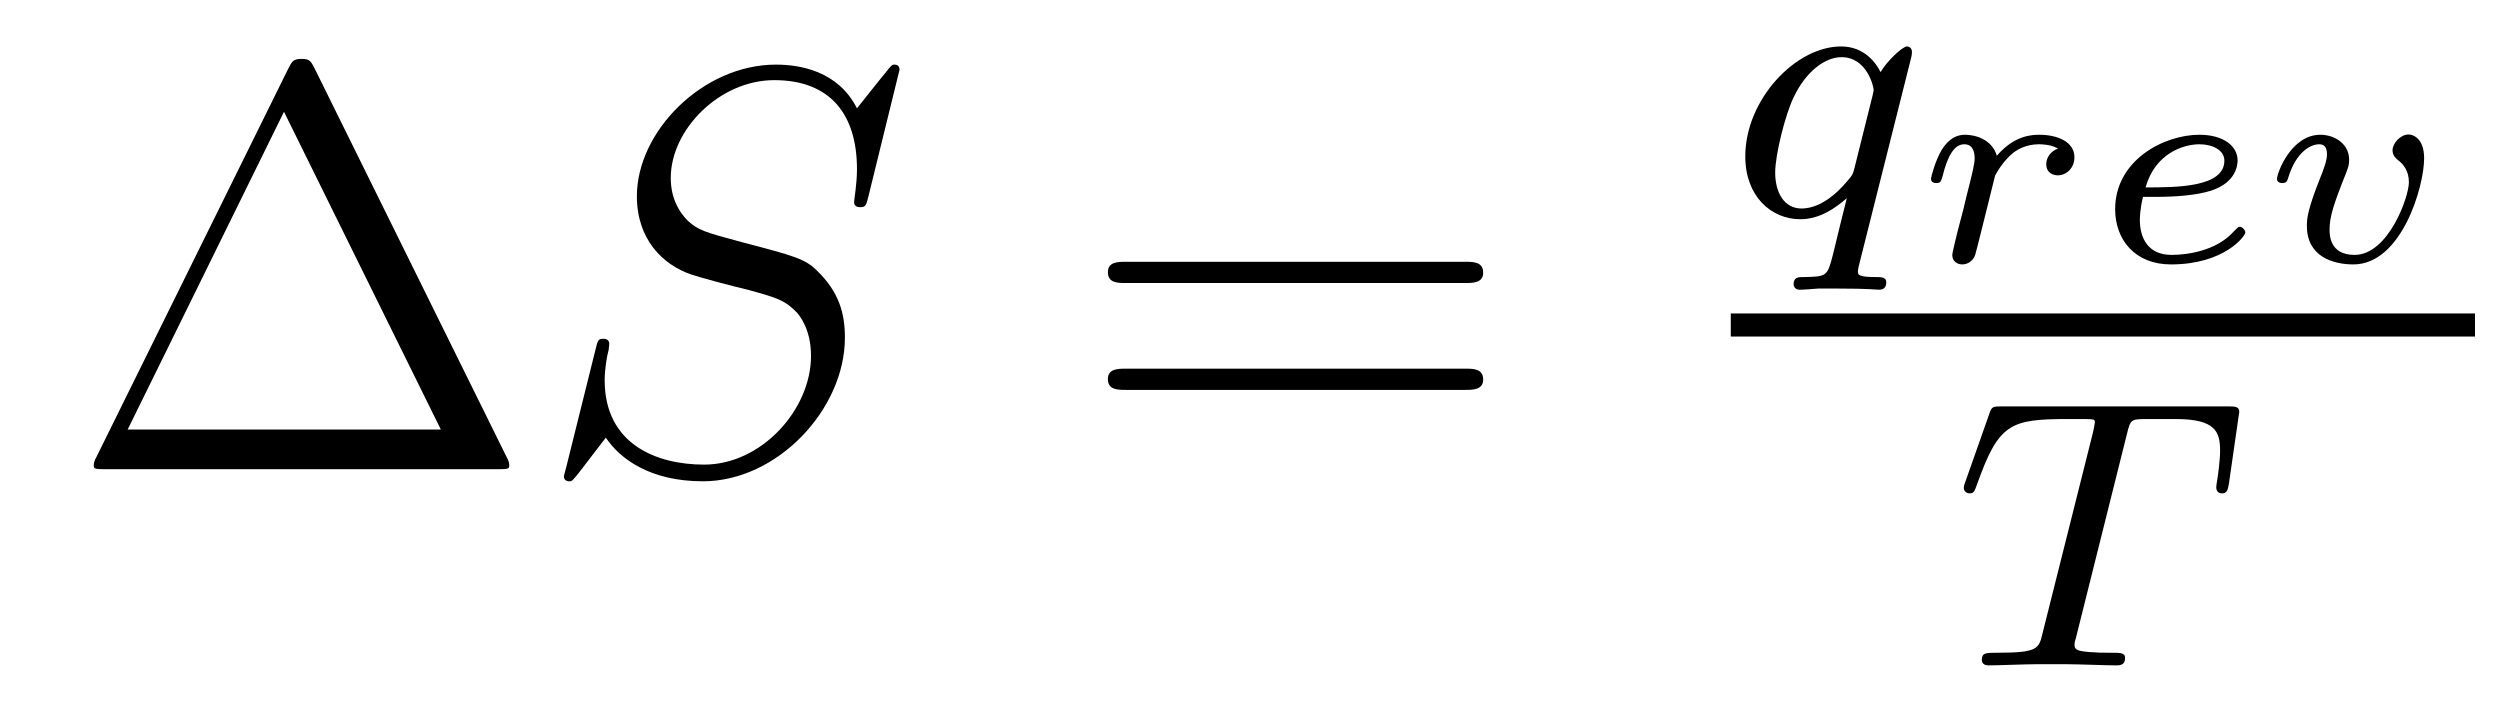
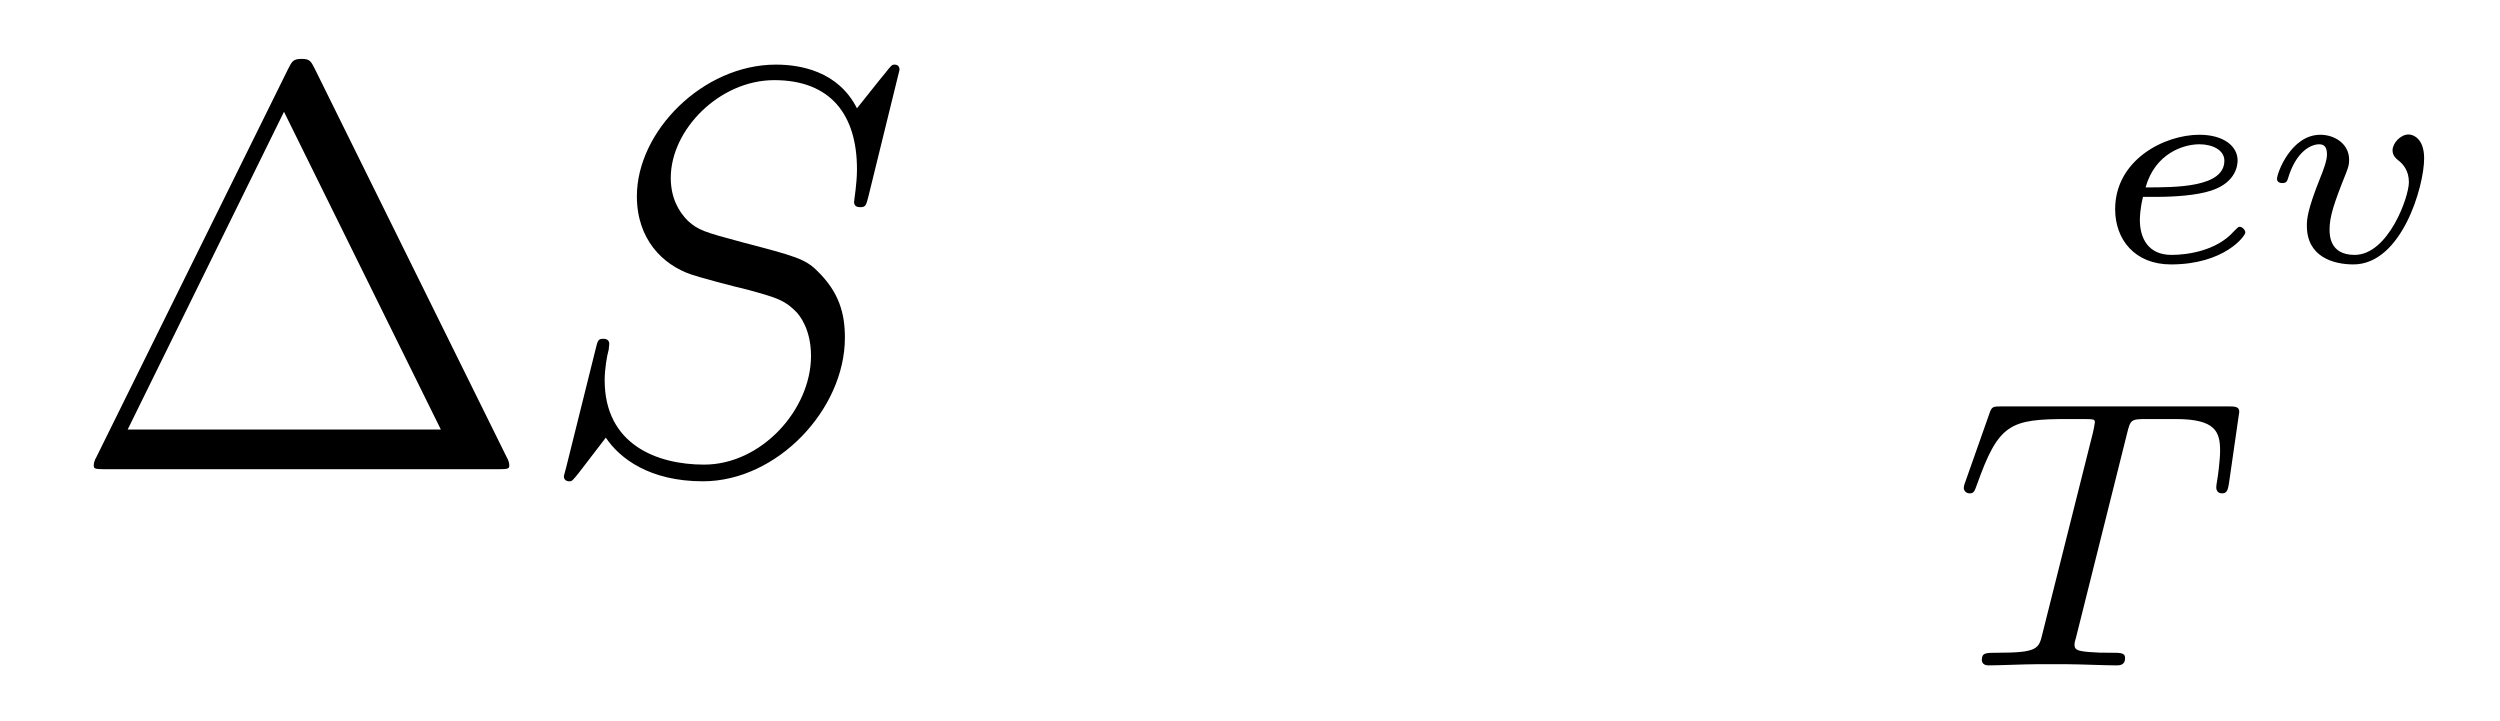
<svg xmlns="http://www.w3.org/2000/svg" version="1.1" width="52pt" height="15pt" viewBox="0 -15 52 15">
  <g id="page1">
    <g transform="matrix(1 0 0 -1 -127 649)">
      <path d="M133.552 662.56C133.468 662.727 133.445 662.775 133.277 662.775C133.098 662.775 133.074 662.727 132.99 662.56L128.998 654.479C128.974 654.443 128.95 654.372 128.95 654.324C128.95 654.252 128.962 654.24 129.201 654.24H137.342C137.581 654.24 137.593 654.252 137.593 654.324C137.593 654.372 137.569 654.443 137.545 654.479L133.552 662.56ZM132.907 661.675L136.17 655.065H129.655L132.907 661.675Z" />
      <path d="M145.71 662.548C145.71 662.656 145.626 662.656 145.602 662.656C145.554 662.656 145.542 662.644 145.399 662.464C145.327 662.381 144.837 661.759 144.825 661.747C144.431 662.524 143.642 662.656 143.139 662.656C141.621 662.656 140.247 661.269 140.247 659.918C140.247 659.022 140.784 658.496 141.37 658.293C141.502 658.245 142.207 658.053 142.566 657.97C143.175 657.802 143.331 657.754 143.582 657.492C143.63 657.432 143.869 657.157 143.869 656.595C143.869 655.483 142.841 654.336 141.645 654.336C140.665 654.336 139.577 654.754 139.577 656.093C139.577 656.32 139.625 656.607 139.661 656.727C139.661 656.762 139.673 656.822 139.673 656.846C139.673 656.894 139.649 656.953 139.553 656.953C139.446 656.953 139.434 656.93 139.386 656.727L138.776 654.276C138.776 654.264 138.728 654.108 138.728 654.097C138.728 653.989 138.824 653.989 138.848 653.989C138.896 653.989 138.908 654.001 139.051 654.18L139.601 654.897C139.888 654.467 140.51 653.989 141.621 653.989C143.163 653.989 144.574 655.483 144.574 656.977C144.574 657.48 144.454 657.922 144 658.364C143.749 658.615 143.534 658.675 142.434 658.962C141.633 659.177 141.526 659.213 141.311 659.404C141.107 659.607 140.952 659.894 140.952 660.301C140.952 661.305 141.968 662.333 143.104 662.333C144.275 662.333 144.825 661.616 144.825 660.48C144.825 660.169 144.765 659.847 144.765 659.799C144.765 659.691 144.861 659.691 144.897 659.691C145.004 659.691 145.016 659.727 145.064 659.918L145.71 662.548Z" />
-       <path d="M157.467 658.113C157.634 658.113 157.85 658.113 157.85 658.328C157.85 658.555 157.646 658.555 157.467 658.555H150.426C150.259 658.555 150.044 658.555 150.044 658.34C150.044 658.113 150.247 658.113 150.426 658.113H157.467ZM157.467 655.89C157.634 655.89 157.85 655.89 157.85 656.105C157.85 656.332 157.646 656.332 157.467 656.332H150.426C150.259 656.332 150.044 656.332 150.044 656.117C150.044 655.89 150.247 655.89 150.426 655.89H157.467Z" />
-       <path d="M166.753 662.803C166.761 662.835 166.769 662.883 166.769 662.922C166.769 662.97 166.737 663.034 166.665 663.034C166.57 663.034 166.243 662.723 166.116 662.5C166.028 662.676 165.789 663.034 165.295 663.034C164.347 663.034 163.302 661.927 163.302 660.747C163.302 659.918 163.837 659.44 164.45 659.44C164.848 659.44 165.175 659.671 165.414 659.878C165.406 659.855 165.159 658.851 165.128 658.715C165.008 658.253 165.008 658.245 164.506 658.237C164.41 658.237 164.307 658.237 164.307 658.086C164.307 658.038 164.347 657.974 164.426 657.974C164.53 657.974 164.713 657.99 164.817 657.998H165.239C165.877 657.998 166.02 657.974 166.084 657.974C166.116 657.974 166.235 657.974 166.235 658.126C166.235 658.237 166.123 658.237 166.028 658.237C165.645 658.237 165.645 658.285 165.645 658.357C165.645 658.365 165.645 658.404 165.677 658.524L166.753 662.803ZM165.574 660.508C165.542 660.388 165.542 660.365 165.406 660.213C164.992 659.727 164.641 659.663 164.474 659.663C164.108 659.663 163.924 659.998 163.924 660.412C163.924 660.787 164.139 661.64 164.315 661.99C164.546 662.476 164.936 662.811 165.303 662.811C165.837 662.811 165.972 662.189 165.972 662.134C165.972 662.102 165.956 662.046 165.948 662.006L165.574 660.508Z" />
-       <path d="M168.498 660.348C168.516 660.378 168.653 660.647 168.887 660.832C168.958 660.88 169.132 660.999 169.407 660.999C169.46 660.999 169.652 660.999 169.807 660.91C169.652 660.856 169.562 660.718 169.562 660.587C169.562 660.395 169.718 660.353 169.801 660.353C169.975 660.353 170.148 660.497 170.148 660.73C170.148 661.047 169.801 661.197 169.419 661.197C169.263 661.197 168.898 661.185 168.534 660.76C168.444 661.077 168.121 661.197 167.876 661.197C167.619 661.197 167.476 661.023 167.386 660.88C167.254 660.658 167.165 660.318 167.165 660.282C167.165 660.216 167.218 660.192 167.272 660.192C167.368 660.192 167.374 660.234 167.404 660.33C167.517 660.79 167.661 660.999 167.858 660.999C168.043 660.999 168.073 660.826 168.073 660.7C168.073 660.599 168.014 660.36 167.972 660.192C167.93 660.031 167.87 659.786 167.84 659.654C167.798 659.505 167.763 659.349 167.721 659.2C167.679 659.032 167.607 658.733 167.607 658.698C167.607 658.566 167.709 658.5 167.816 658.5C167.936 658.5 168.049 658.584 168.085 658.703C168.103 658.751 168.325 659.654 168.36 659.792L168.498 660.348Z" />
      <path d="M171.838 659.905C172.233 659.905 172.687 659.935 172.998 660.037C173.518 660.21 173.542 660.575 173.542 660.664C173.542 660.957 173.255 661.197 172.747 661.197C172.011 661.197 170.995 660.67 170.995 659.648C170.995 659.014 171.408 658.5 172.155 658.5C173.267 658.5 173.703 659.092 173.703 659.164C173.703 659.217 173.637 659.283 173.59 659.283C173.56 659.283 173.554 659.277 173.464 659.188C173.105 658.781 172.495 658.698 172.167 658.698C171.683 658.698 171.509 659.044 171.509 659.427C171.509 659.475 171.515 659.672 171.575 659.905H171.838ZM171.628 660.102C171.826 660.808 172.412 660.999 172.747 660.999C173.028 660.999 173.267 660.874 173.267 660.658C173.267 660.102 172.268 660.102 171.628 660.102ZM177.422 660.706C177.422 661.137 177.177 661.203 177.099 661.203C176.926 661.203 176.765 661.017 176.765 660.874C176.765 660.76 176.842 660.7 176.878 660.67C176.998 660.581 177.105 660.437 177.105 660.21C177.105 659.899 176.675 658.698 175.975 658.698C175.455 658.698 175.455 659.116 175.455 659.23C175.455 659.487 175.539 659.756 175.796 660.395C175.844 660.521 175.862 660.569 175.862 660.677C175.862 661.011 175.557 661.197 175.264 661.197C174.654 661.197 174.361 660.401 174.361 660.276C174.361 660.246 174.385 660.192 174.469 660.192C174.552 660.192 174.571 660.228 174.588 660.282C174.756 660.85 175.067 660.999 175.24 660.999C175.36 660.999 175.401 660.922 175.401 660.784C175.401 660.658 175.324 660.455 175.258 660.294C174.983 659.606 174.983 659.427 174.983 659.301C174.983 658.662 175.527 658.5 175.951 658.5C176.95 658.5 177.422 660.114 177.422 660.706Z" />
-       <path d="M163 657H178.48V657.48H163" />
      <path d="M171.242 654.981C171.313 655.268 171.321 655.284 171.648 655.284H172.254C173.082 655.284 173.178 655.021 173.178 654.622C173.178 654.423 173.13 654.08 173.122 654.041C173.106 653.953 173.098 653.881 173.098 653.865C173.098 653.762 173.17 653.738 173.218 653.738C173.306 653.738 173.337 653.786 173.361 653.937L173.577 655.435C173.577 655.547 173.481 655.547 173.337 655.547H168.644C168.445 655.547 168.429 655.547 168.373 655.379L167.887 654.001C167.871 653.961 167.847 653.897 167.847 653.849C167.847 653.786 167.903 653.738 167.967 653.738C168.054 653.738 168.07 653.778 168.118 653.913C168.572 655.188 168.803 655.284 170.015 655.284H170.325C170.564 655.284 170.573 655.276 170.573 655.212C170.573 655.188 170.541 655.029 170.532 654.997L169.481 650.813C169.409 650.511 169.385 650.423 168.556 650.423C168.301 650.423 168.222 650.423 168.222 650.272C168.222 650.263 168.222 650.16 168.357 650.16C168.572 650.16 169.122 650.184 169.337 650.184H170.015C170.238 650.184 170.796 650.16 171.018 650.16C171.082 650.16 171.202 650.16 171.202 650.311C171.202 650.423 171.114 650.423 170.899 650.423C170.708 650.423 170.644 650.423 170.437 650.439C170.182 650.463 170.15 650.495 170.15 650.598C170.15 650.63 170.158 650.662 170.182 650.742L171.242 654.981Z" />
    </g>
  </g>
</svg>